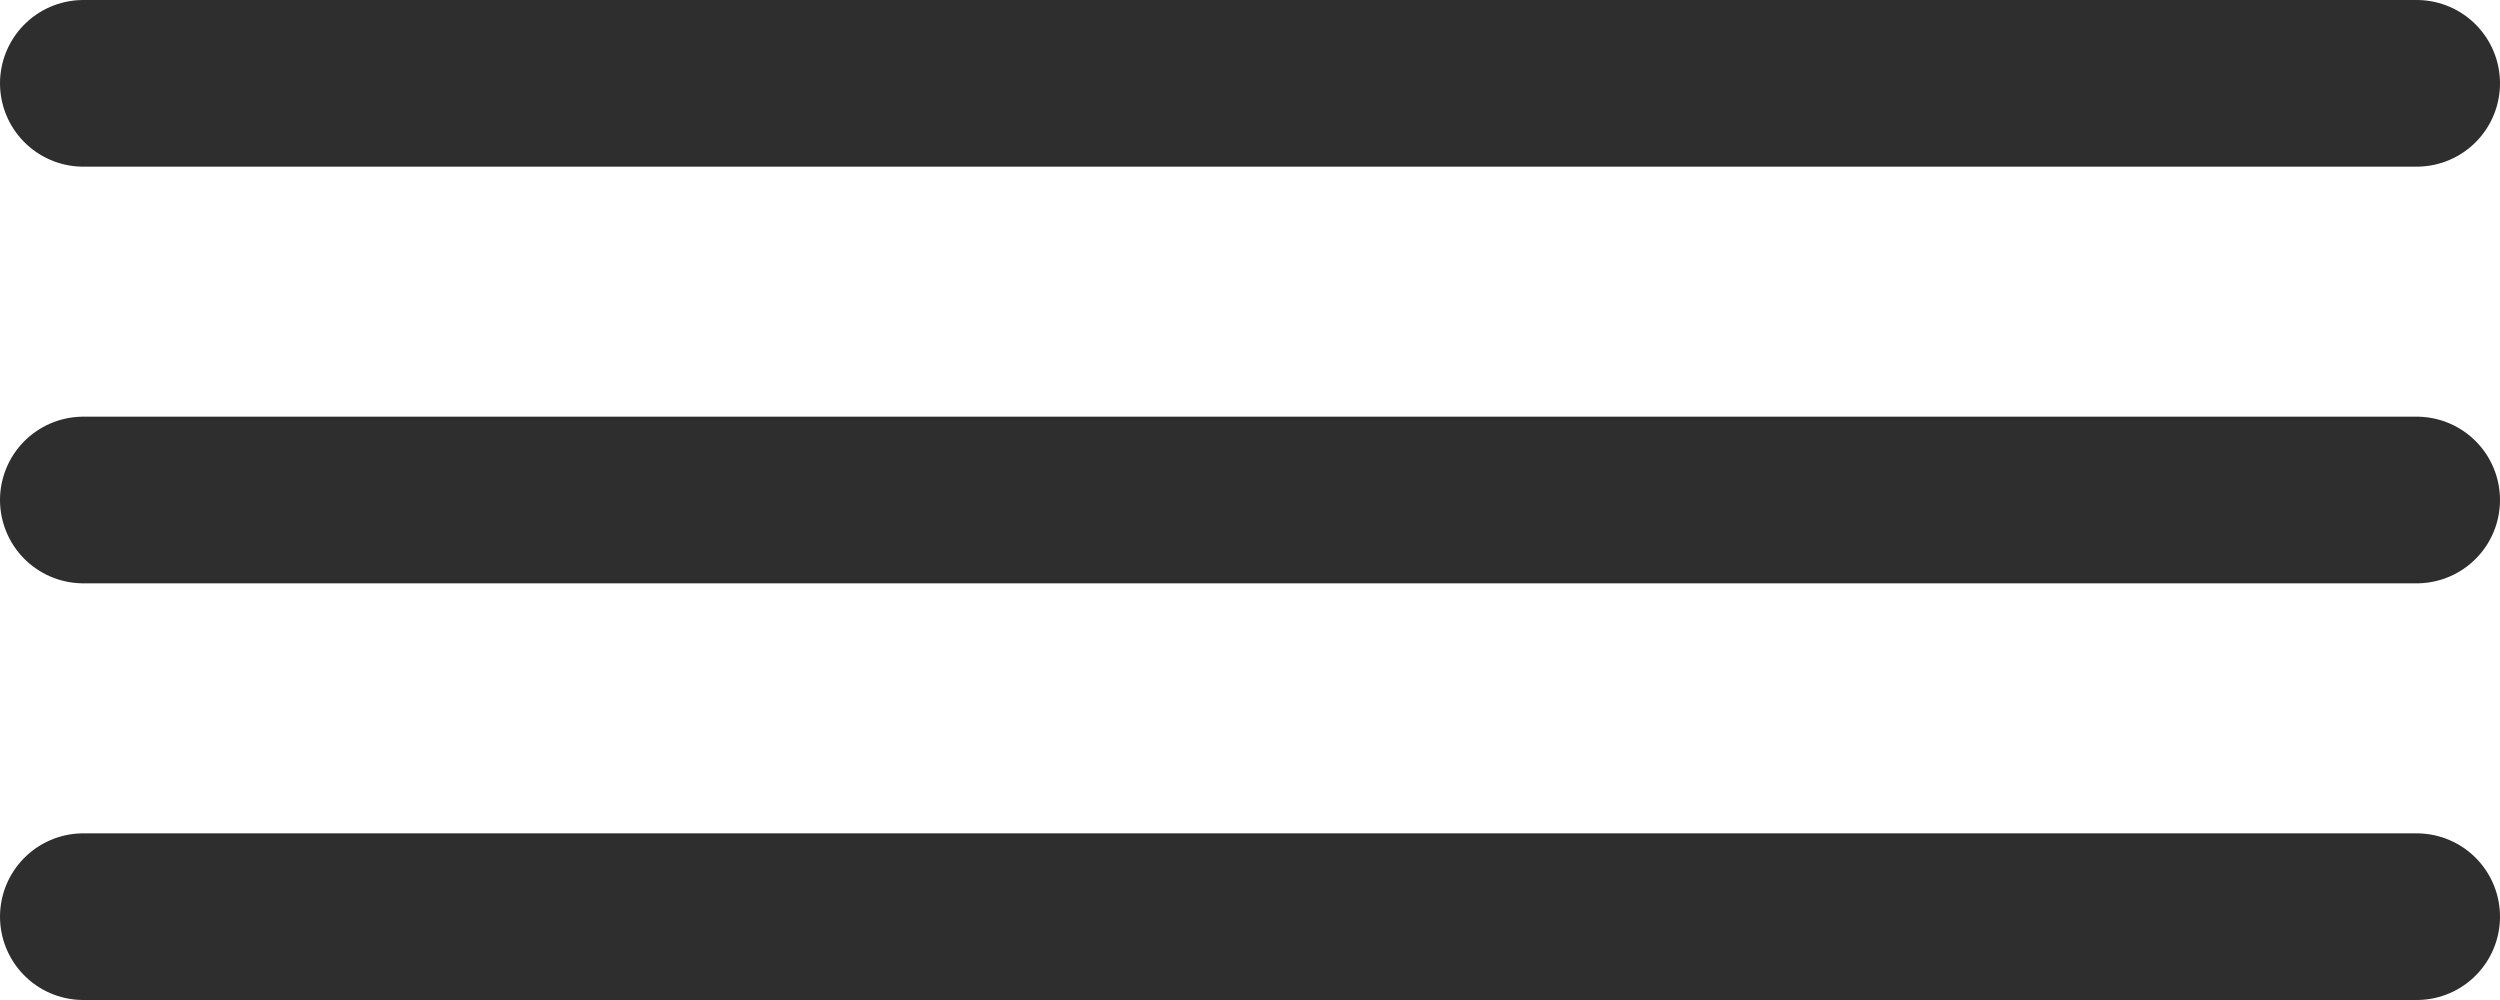
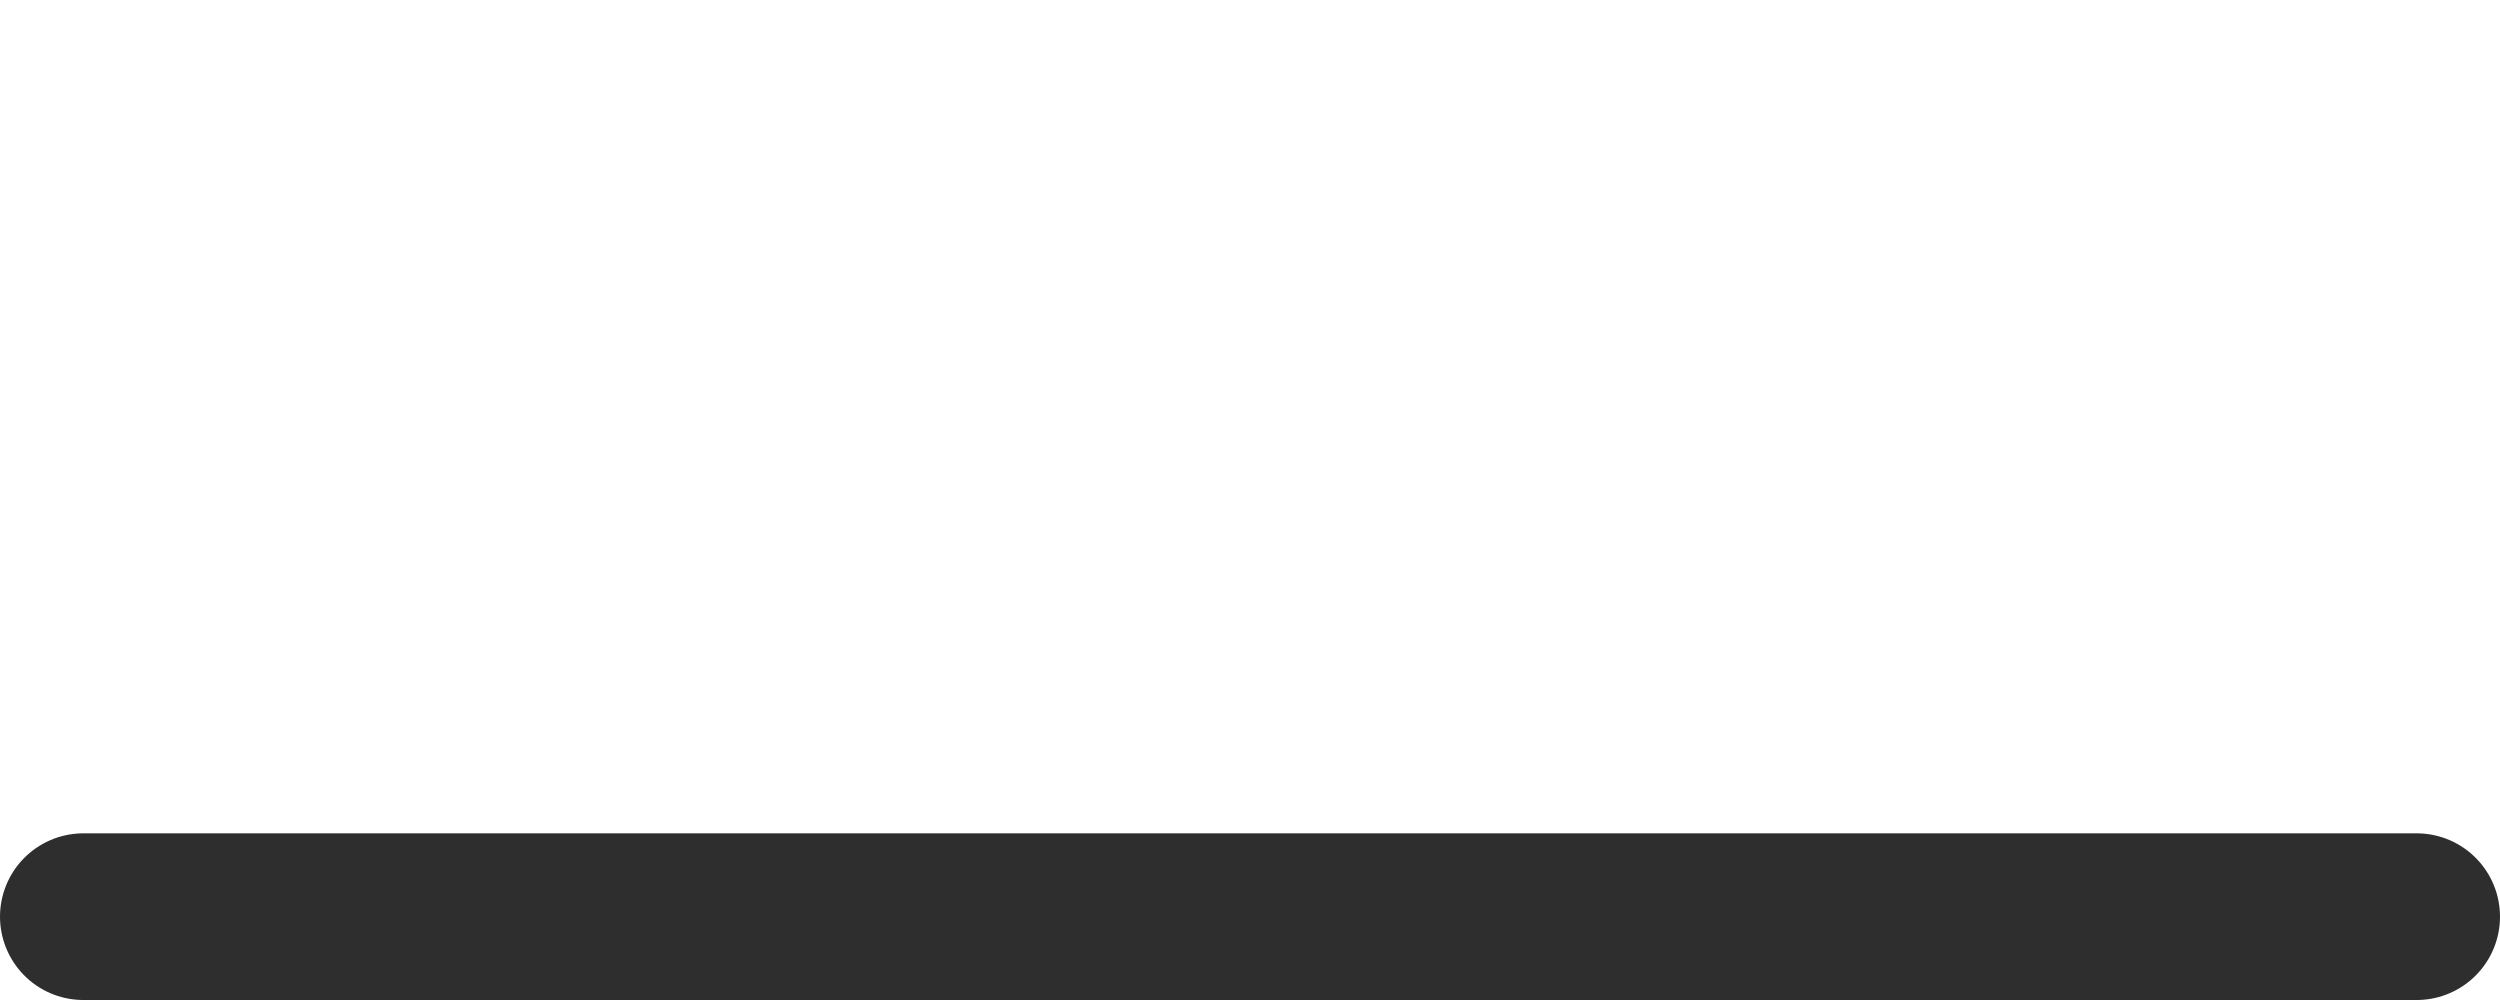
<svg xmlns="http://www.w3.org/2000/svg" width="30" height="12" viewBox="0 0 30 12" fill="none">
-   <path d="M1 1H29" stroke="#2E2E2E" stroke-width="2" stroke-linecap="round" />
-   <path d="M1 6H29" stroke="#2E2E2E" stroke-width="2" stroke-linecap="round" />
  <path d="M1 11H29" stroke="#2E2E2E" stroke-width="2" stroke-linecap="round" />
</svg>